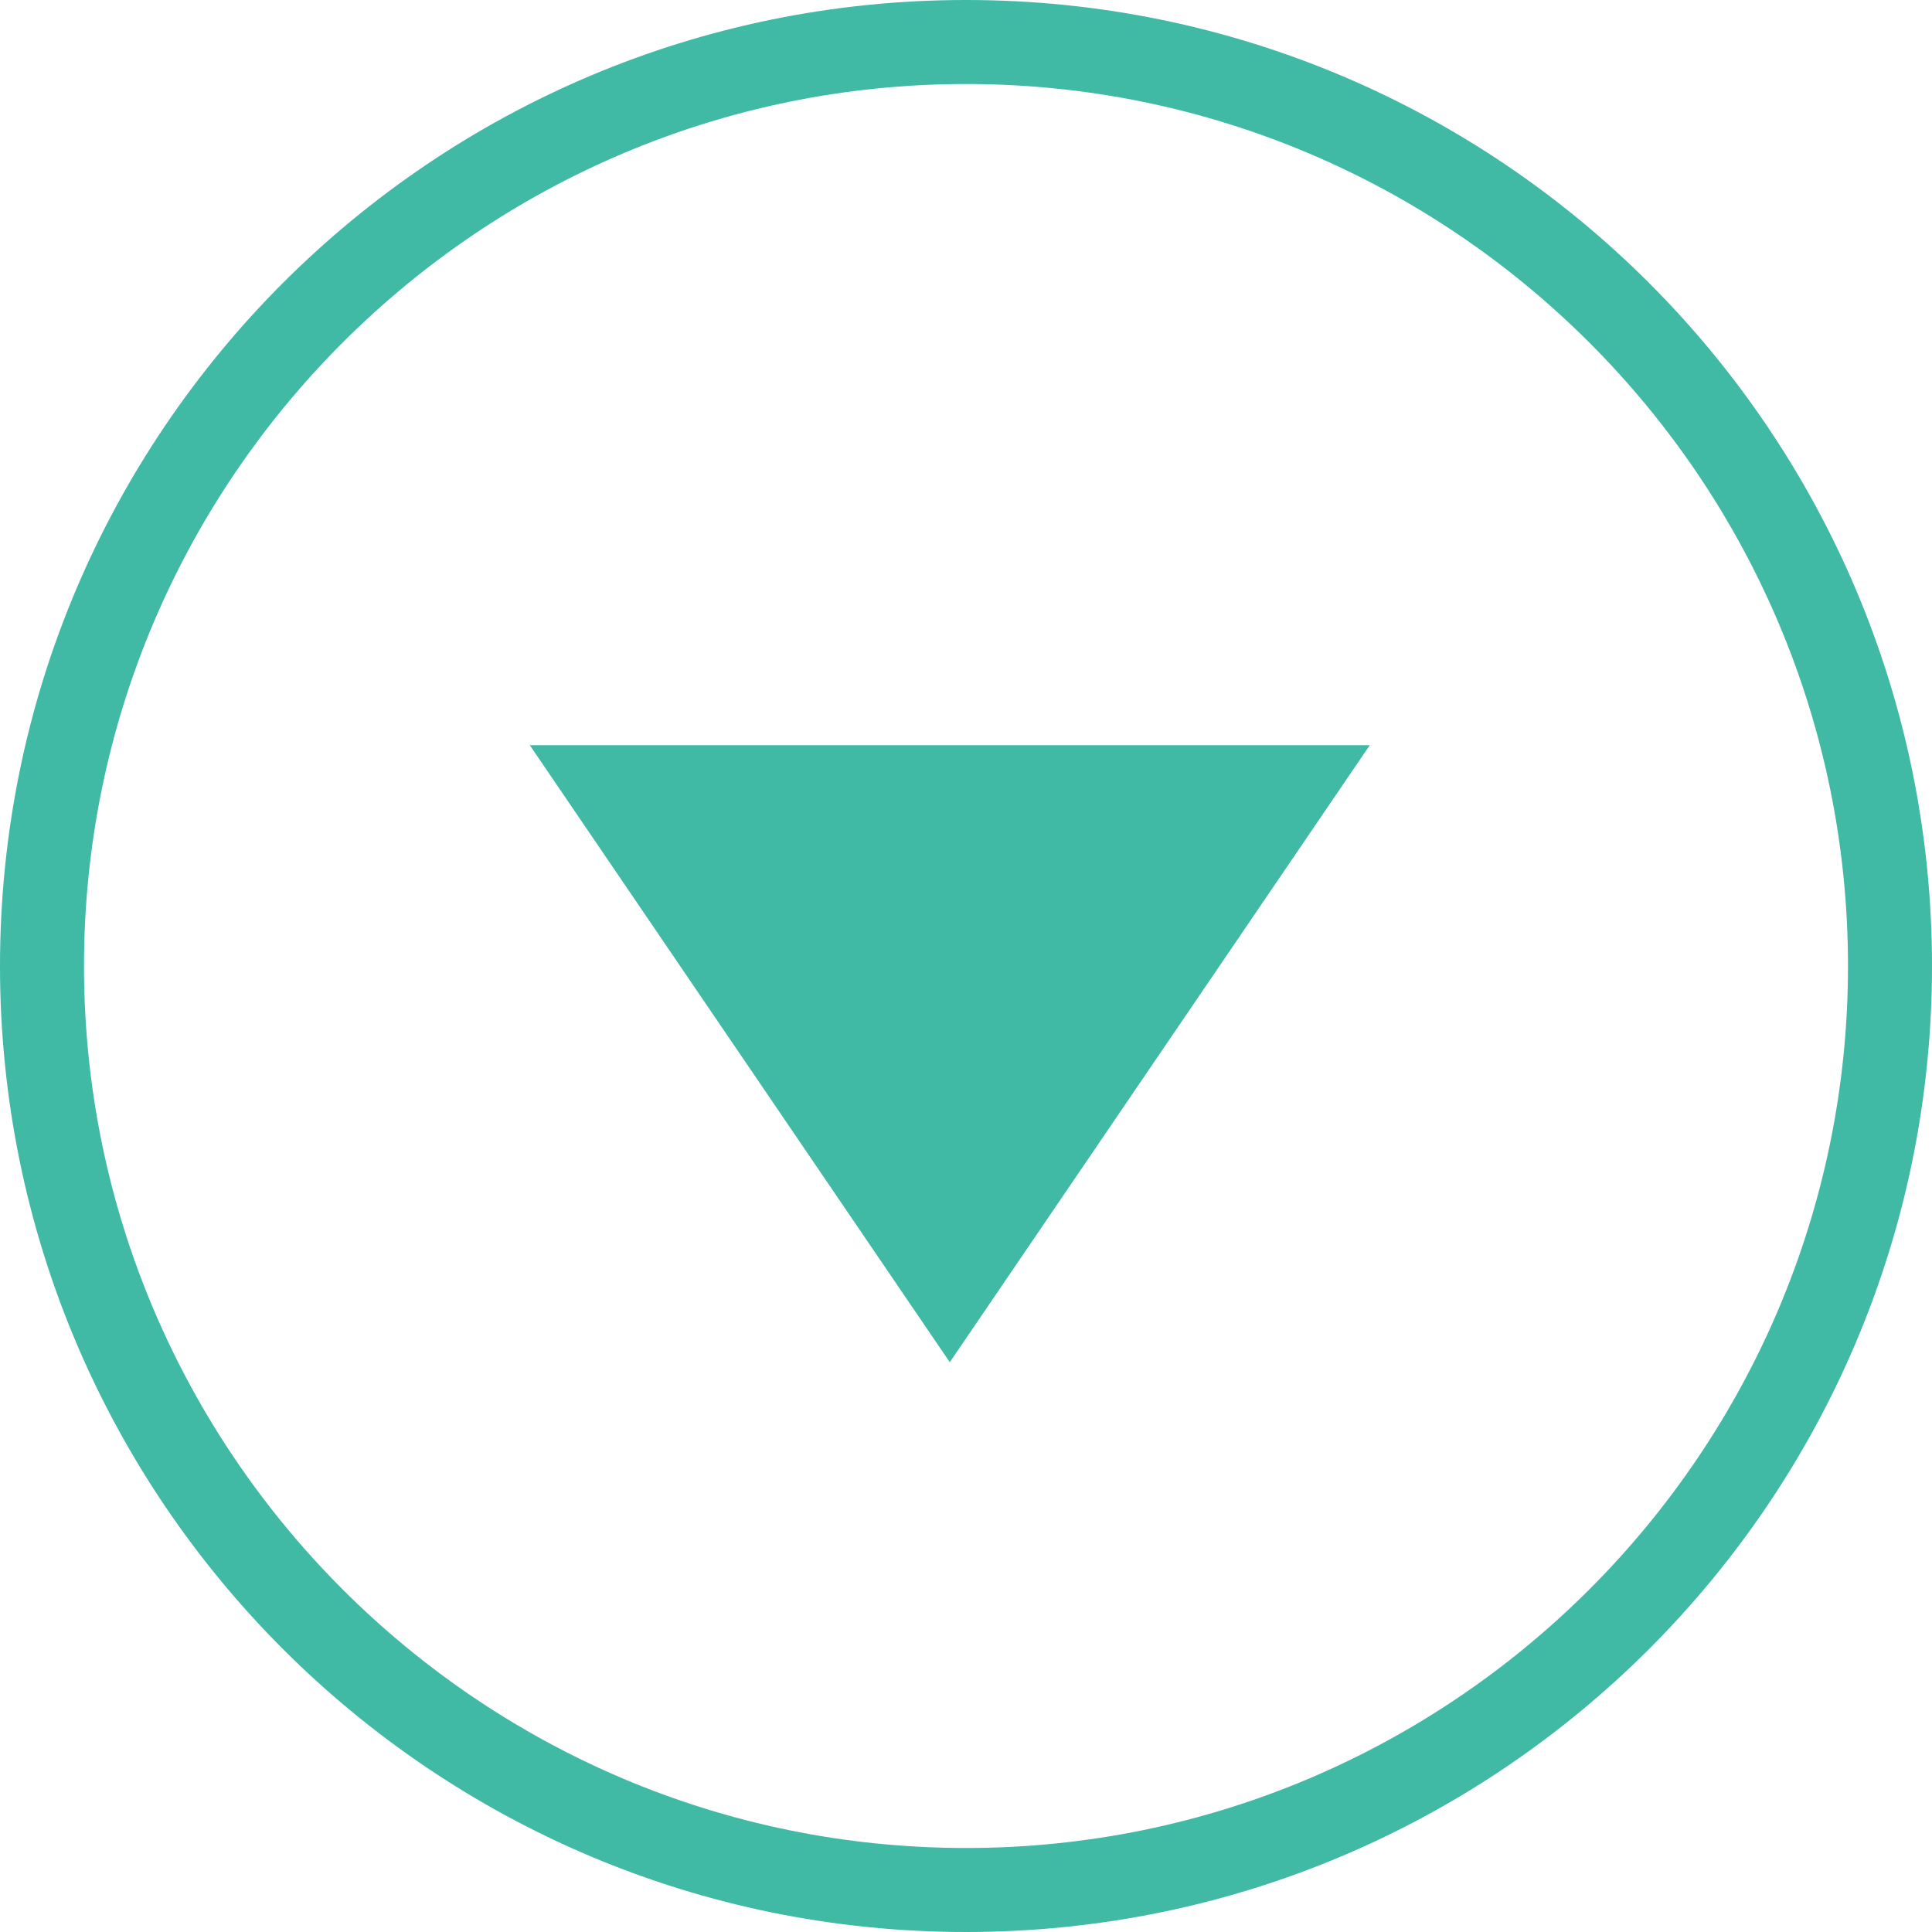
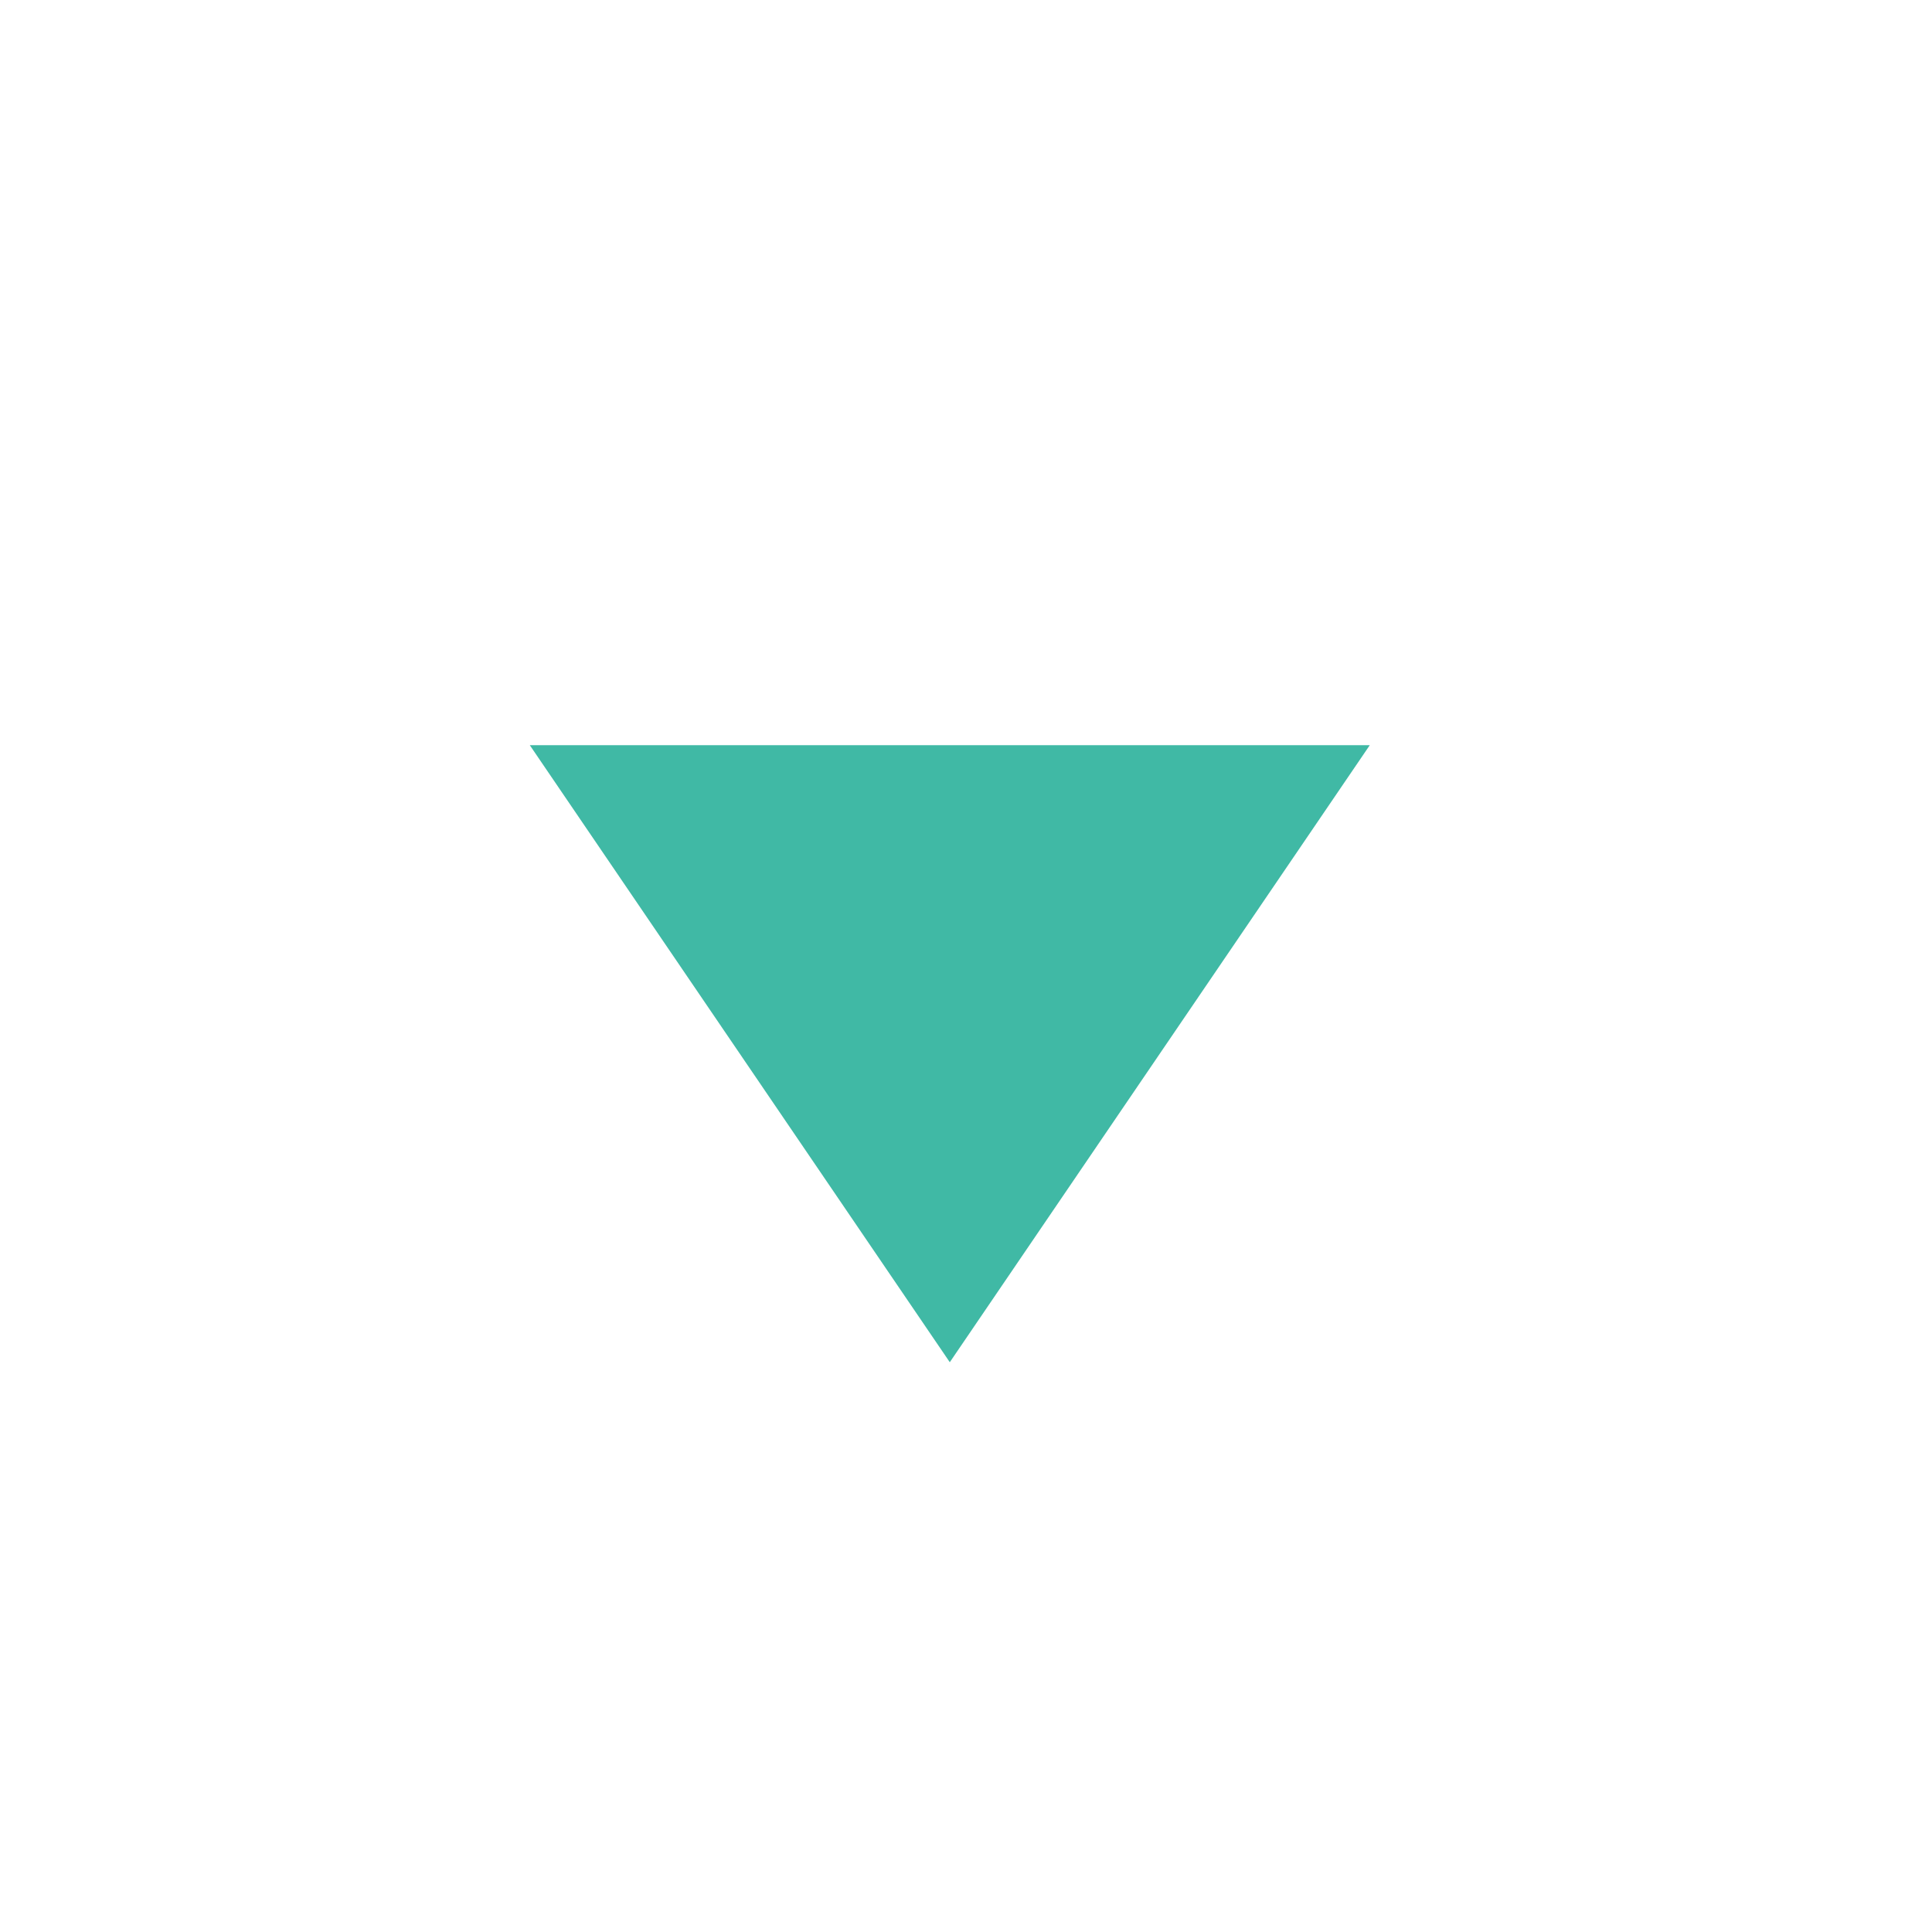
<svg xmlns="http://www.w3.org/2000/svg" width="23" height="23" viewBox="0 0 23 23">
  <g id="グループ_182092" data-name="グループ 182092" transform="translate(2108.83 -597.83) rotate(90)">
    <g id="パス_40107" data-name="パス 40107" transform="translate(597.83 2085.83)" fill="none">
-       <path d="M11.5,0A11.5,11.5,0,1,1,0,11.5,11.5,11.5,0,0,1,11.5,0Z" stroke="none" />
-       <path d="M 11.5 1 C 5.71 1 1 5.71 1 11.5 C 1 17.29 5.71 22 11.5 22 C 17.29 22 22 17.29 22 11.5 C 22 5.71 17.29 1 11.5 1 M 11.5 0 C 17.851 0 23 5.149 23 11.5 C 23 17.851 17.851 23 11.5 23 C 5.149 23 0 17.851 0 11.5 C 0 5.149 5.149 0 11.5 0 Z" stroke="none" fill="#40b9a5" />
-     </g>
+       </g>
    <path id="多角形_1" data-name="多角形 1" d="M5,0l5,7.346H0Z" transform="translate(614.047 2092.523) rotate(90)" fill="#40b9a5" />
  </g>
</svg>